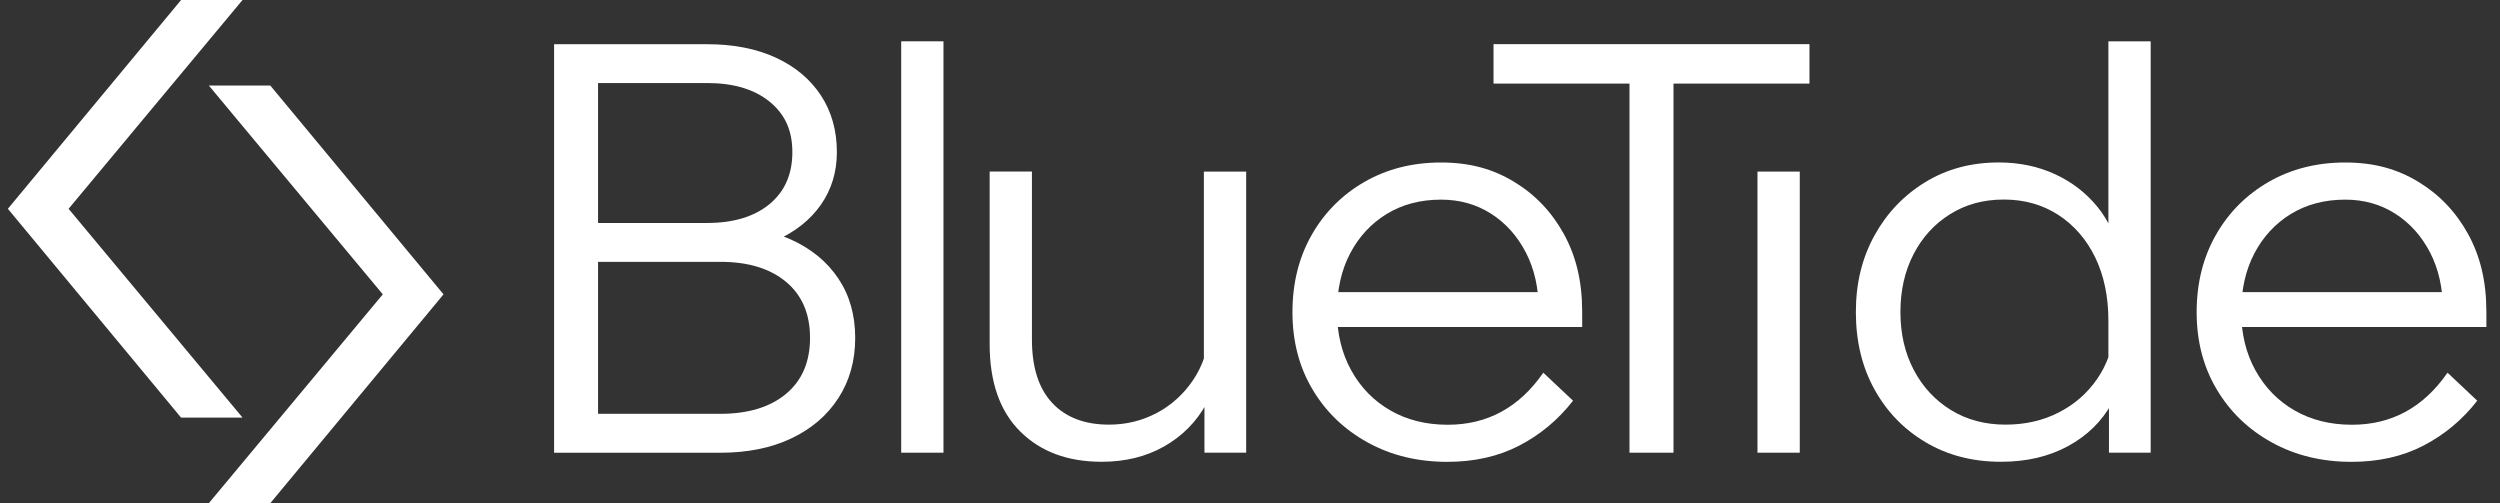
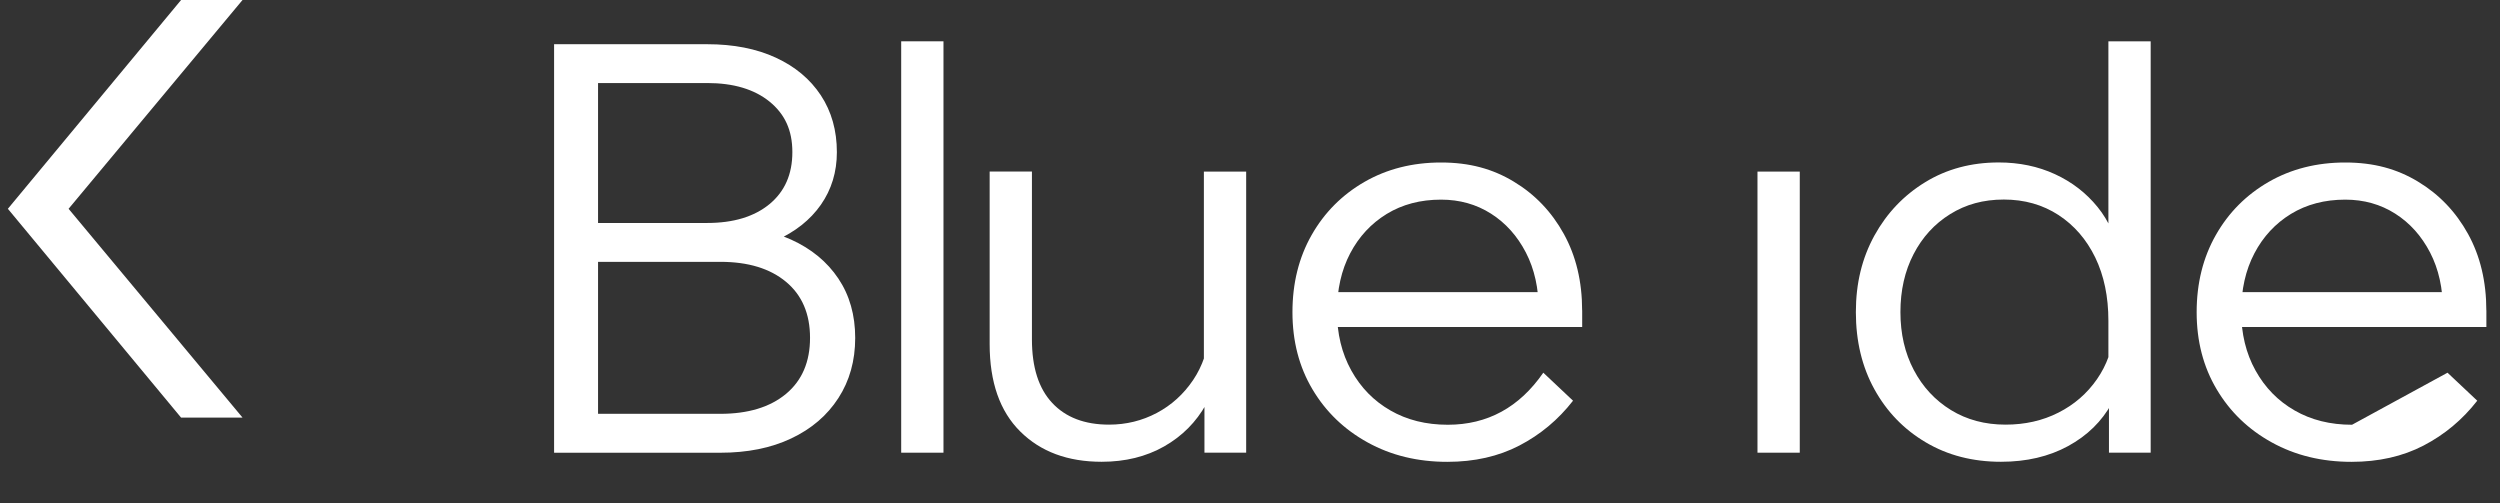
<svg xmlns="http://www.w3.org/2000/svg" width="159" height="32" viewBox="0 0 159 32" fill="none">
  <rect x="0" y="0" width="159" height="32" fill="#333333" stroke="none" />
  <g id="Capa_1-2">
    <path id="Vector" d="M15.424 26.561H11.517L0.5 13.279L11.517 0H15.424L4.362 13.279L15.424 26.558V26.561Z" fill="white" />
-     <path id="Vector_2" d="M24.346 18.721L13.284 5.442H17.192L28.208 18.721L17.192 32H13.284L24.346 18.721Z" fill="white" />
    <path id="Vector_3" d="M35.24 28.791V2.812H44.977C46.648 2.812 48.102 3.096 49.337 3.665C50.572 4.233 51.528 5.035 52.207 6.063C52.885 7.094 53.225 8.296 53.225 9.679C53.225 10.939 52.885 12.054 52.207 13.024C51.528 13.993 50.572 14.749 49.337 15.296C48.102 15.842 46.648 16.113 44.977 16.113H38.401V14.368H45.815C47.534 14.368 49.036 14.659 50.319 15.241C51.602 15.822 52.601 16.646 53.318 17.713C54.033 18.779 54.391 20.04 54.391 21.491C54.391 22.942 54.033 24.221 53.318 25.323C52.604 26.425 51.606 27.279 50.319 27.886C49.036 28.494 47.534 28.794 45.815 28.794H35.24V28.791ZM38.039 26.319H45.815C47.582 26.319 48.975 25.895 49.993 25.049C51.011 24.199 51.518 23.013 51.518 21.487C51.518 19.962 51.011 18.773 49.993 17.926C48.975 17.076 47.582 16.653 45.815 16.653H37.674V14.181H44.977C46.648 14.181 47.97 13.78 48.94 12.982C49.909 12.183 50.394 11.081 50.394 9.676C50.394 8.27 49.909 7.249 48.94 6.46C47.97 5.675 46.648 5.281 44.977 5.281H38.036V26.319H38.039Z" fill="white" />
    <path id="Vector_4" d="M60.005 28.791H57.316V2.627H60.005V28.791Z" fill="white" />
    <path id="Vector_5" d="M76.929 21.051L77.475 21.814C77.598 23.268 77.343 24.564 76.713 25.701C76.082 26.839 75.194 27.734 74.043 28.39C72.893 29.043 71.568 29.369 70.065 29.369C67.909 29.369 66.184 28.73 64.888 27.443C63.592 26.16 62.942 24.305 62.942 21.885V10.91H65.631V21.594C65.631 23.362 66.061 24.709 66.921 25.627C67.78 26.548 68.986 27.007 70.537 27.007C71.626 27.007 72.637 26.758 73.571 26.264C74.505 25.769 75.274 25.071 75.879 24.176C76.483 23.281 76.835 22.237 76.932 21.051H76.929ZM79.256 28.791H76.603V25.304L76.567 24.286V10.913H79.256V28.791Z" fill="white" />
    <path id="Vector_6" d="M98.155 23.704L100.045 25.485C99.102 26.697 97.961 27.647 96.629 28.338C95.298 29.03 93.769 29.373 92.05 29.373C90.159 29.373 88.469 28.962 86.98 28.138C85.49 27.317 84.32 26.189 83.473 24.761C82.623 23.333 82.2 21.697 82.2 19.855C82.2 18.013 82.607 16.378 83.418 14.95C84.229 13.521 85.351 12.393 86.779 11.569C88.207 10.748 89.83 10.335 91.649 10.335C93.469 10.335 94.939 10.742 96.28 11.553C97.625 12.364 98.685 13.473 99.46 14.879C100.236 16.284 100.624 17.907 100.624 19.749V19.965H97.864V19.749C97.864 18.343 97.592 17.115 97.046 16.061C96.5 15.008 95.763 14.184 94.829 13.589C93.895 12.995 92.835 12.697 91.649 12.697C90.34 12.697 89.19 13.001 88.198 13.605C87.206 14.213 86.43 15.047 85.871 16.113C85.312 17.18 85.034 18.417 85.034 19.82C85.034 21.222 85.338 22.473 85.942 23.562C86.546 24.654 87.377 25.501 88.43 26.105C89.484 26.713 90.702 27.014 92.082 27.014C94.6 27.014 96.626 25.912 98.151 23.707L98.155 23.704ZM100.627 20.796H84.456V18.579H100.045L100.627 19.742V20.796Z" fill="white" />
-     <path id="Vector_7" d="M115.082 5.316H94.988V2.808H115.082V5.316ZM106.434 28.791H103.636V4.954H106.434V28.791Z" fill="white" />
    <path id="Vector_8" d="M114.465 28.791H111.776V10.913H114.465V28.791Z" fill="white" />
    <path id="Vector_9" d="M136.783 28.791H134.13V23.921L134.094 23.885V20.398C134.094 18.87 133.816 17.532 133.26 16.381C132.701 15.231 131.922 14.329 130.917 13.673C129.912 13.02 128.755 12.691 127.446 12.691C126.138 12.691 125.023 13.001 124.031 13.618C123.038 14.236 122.263 15.082 121.704 16.162C121.145 17.241 120.867 18.469 120.867 19.849C120.867 21.229 121.151 22.46 121.72 23.536C122.289 24.616 123.077 25.462 124.082 26.08C125.087 26.697 126.244 27.007 127.553 27.007C128.788 27.007 129.909 26.755 130.914 26.244C131.919 25.737 132.737 25.026 133.367 24.118C133.997 23.21 134.359 22.189 134.456 21.048L134.963 21.775C135.157 23.203 134.937 24.493 134.311 25.646C133.68 26.797 132.753 27.705 131.531 28.371C130.307 29.037 128.885 29.369 127.262 29.369C125.469 29.369 123.875 28.959 122.483 28.135C121.09 27.314 120.001 26.186 119.212 24.758C118.424 23.329 118.033 21.694 118.033 19.852C118.033 18.01 118.427 16.414 119.212 14.982C120.001 13.554 121.077 12.422 122.447 11.585C123.814 10.748 125.372 10.332 127.117 10.332C128.426 10.332 129.618 10.581 130.698 11.078C131.774 11.573 132.679 12.271 133.406 13.166C134.133 14.061 134.592 15.114 134.786 16.326H134.094V2.627H136.783V28.791Z" fill="white" />
-     <path id="Vector_10" d="M155.662 23.704L157.553 25.485C156.609 26.697 155.468 27.647 154.137 28.338C152.805 29.03 151.277 29.373 149.558 29.373C147.667 29.373 145.977 28.962 144.487 28.138C142.997 27.317 141.827 26.189 140.981 24.761C140.131 23.333 139.707 21.697 139.707 19.855C139.707 18.013 140.115 16.378 140.926 14.95C141.737 13.521 142.858 12.393 144.287 11.569C145.715 10.748 147.337 10.335 149.157 10.335C150.976 10.335 152.447 10.742 153.788 11.553C155.132 12.364 156.192 13.473 156.968 14.879C157.743 16.284 158.131 17.907 158.131 19.749V19.965H155.371V19.749C155.371 18.343 155.1 17.115 154.554 16.061C154.008 15.008 153.271 14.184 152.337 13.589C151.403 12.995 150.343 12.697 149.157 12.697C147.848 12.697 146.698 13.001 145.705 13.605C144.713 14.213 143.938 15.047 143.379 16.113C142.82 17.18 142.542 18.417 142.542 19.82C142.542 21.222 142.845 22.473 143.45 23.562C144.054 24.654 144.885 25.501 145.938 26.105C146.992 26.713 148.21 27.014 149.59 27.014C152.107 27.014 154.134 25.912 155.659 23.707L155.662 23.704ZM158.134 20.796H141.963V18.579H157.553L158.134 19.742V20.796Z" fill="white" />
+     <path id="Vector_10" d="M155.662 23.704L157.553 25.485C156.609 26.697 155.468 27.647 154.137 28.338C152.805 29.03 151.277 29.373 149.558 29.373C147.667 29.373 145.977 28.962 144.487 28.138C142.997 27.317 141.827 26.189 140.981 24.761C140.131 23.333 139.707 21.697 139.707 19.855C139.707 18.013 140.115 16.378 140.926 14.95C141.737 13.521 142.858 12.393 144.287 11.569C145.715 10.748 147.337 10.335 149.157 10.335C150.976 10.335 152.447 10.742 153.788 11.553C155.132 12.364 156.192 13.473 156.968 14.879C157.743 16.284 158.131 17.907 158.131 19.749V19.965H155.371V19.749C155.371 18.343 155.1 17.115 154.554 16.061C154.008 15.008 153.271 14.184 152.337 13.589C151.403 12.995 150.343 12.697 149.157 12.697C147.848 12.697 146.698 13.001 145.705 13.605C144.713 14.213 143.938 15.047 143.379 16.113C142.82 17.18 142.542 18.417 142.542 19.82C142.542 21.222 142.845 22.473 143.45 23.562C144.054 24.654 144.885 25.501 145.938 26.105C146.992 26.713 148.21 27.014 149.59 27.014L155.662 23.704ZM158.134 20.796H141.963V18.579H157.553L158.134 19.742V20.796Z" fill="white" />
  </g>
</svg>